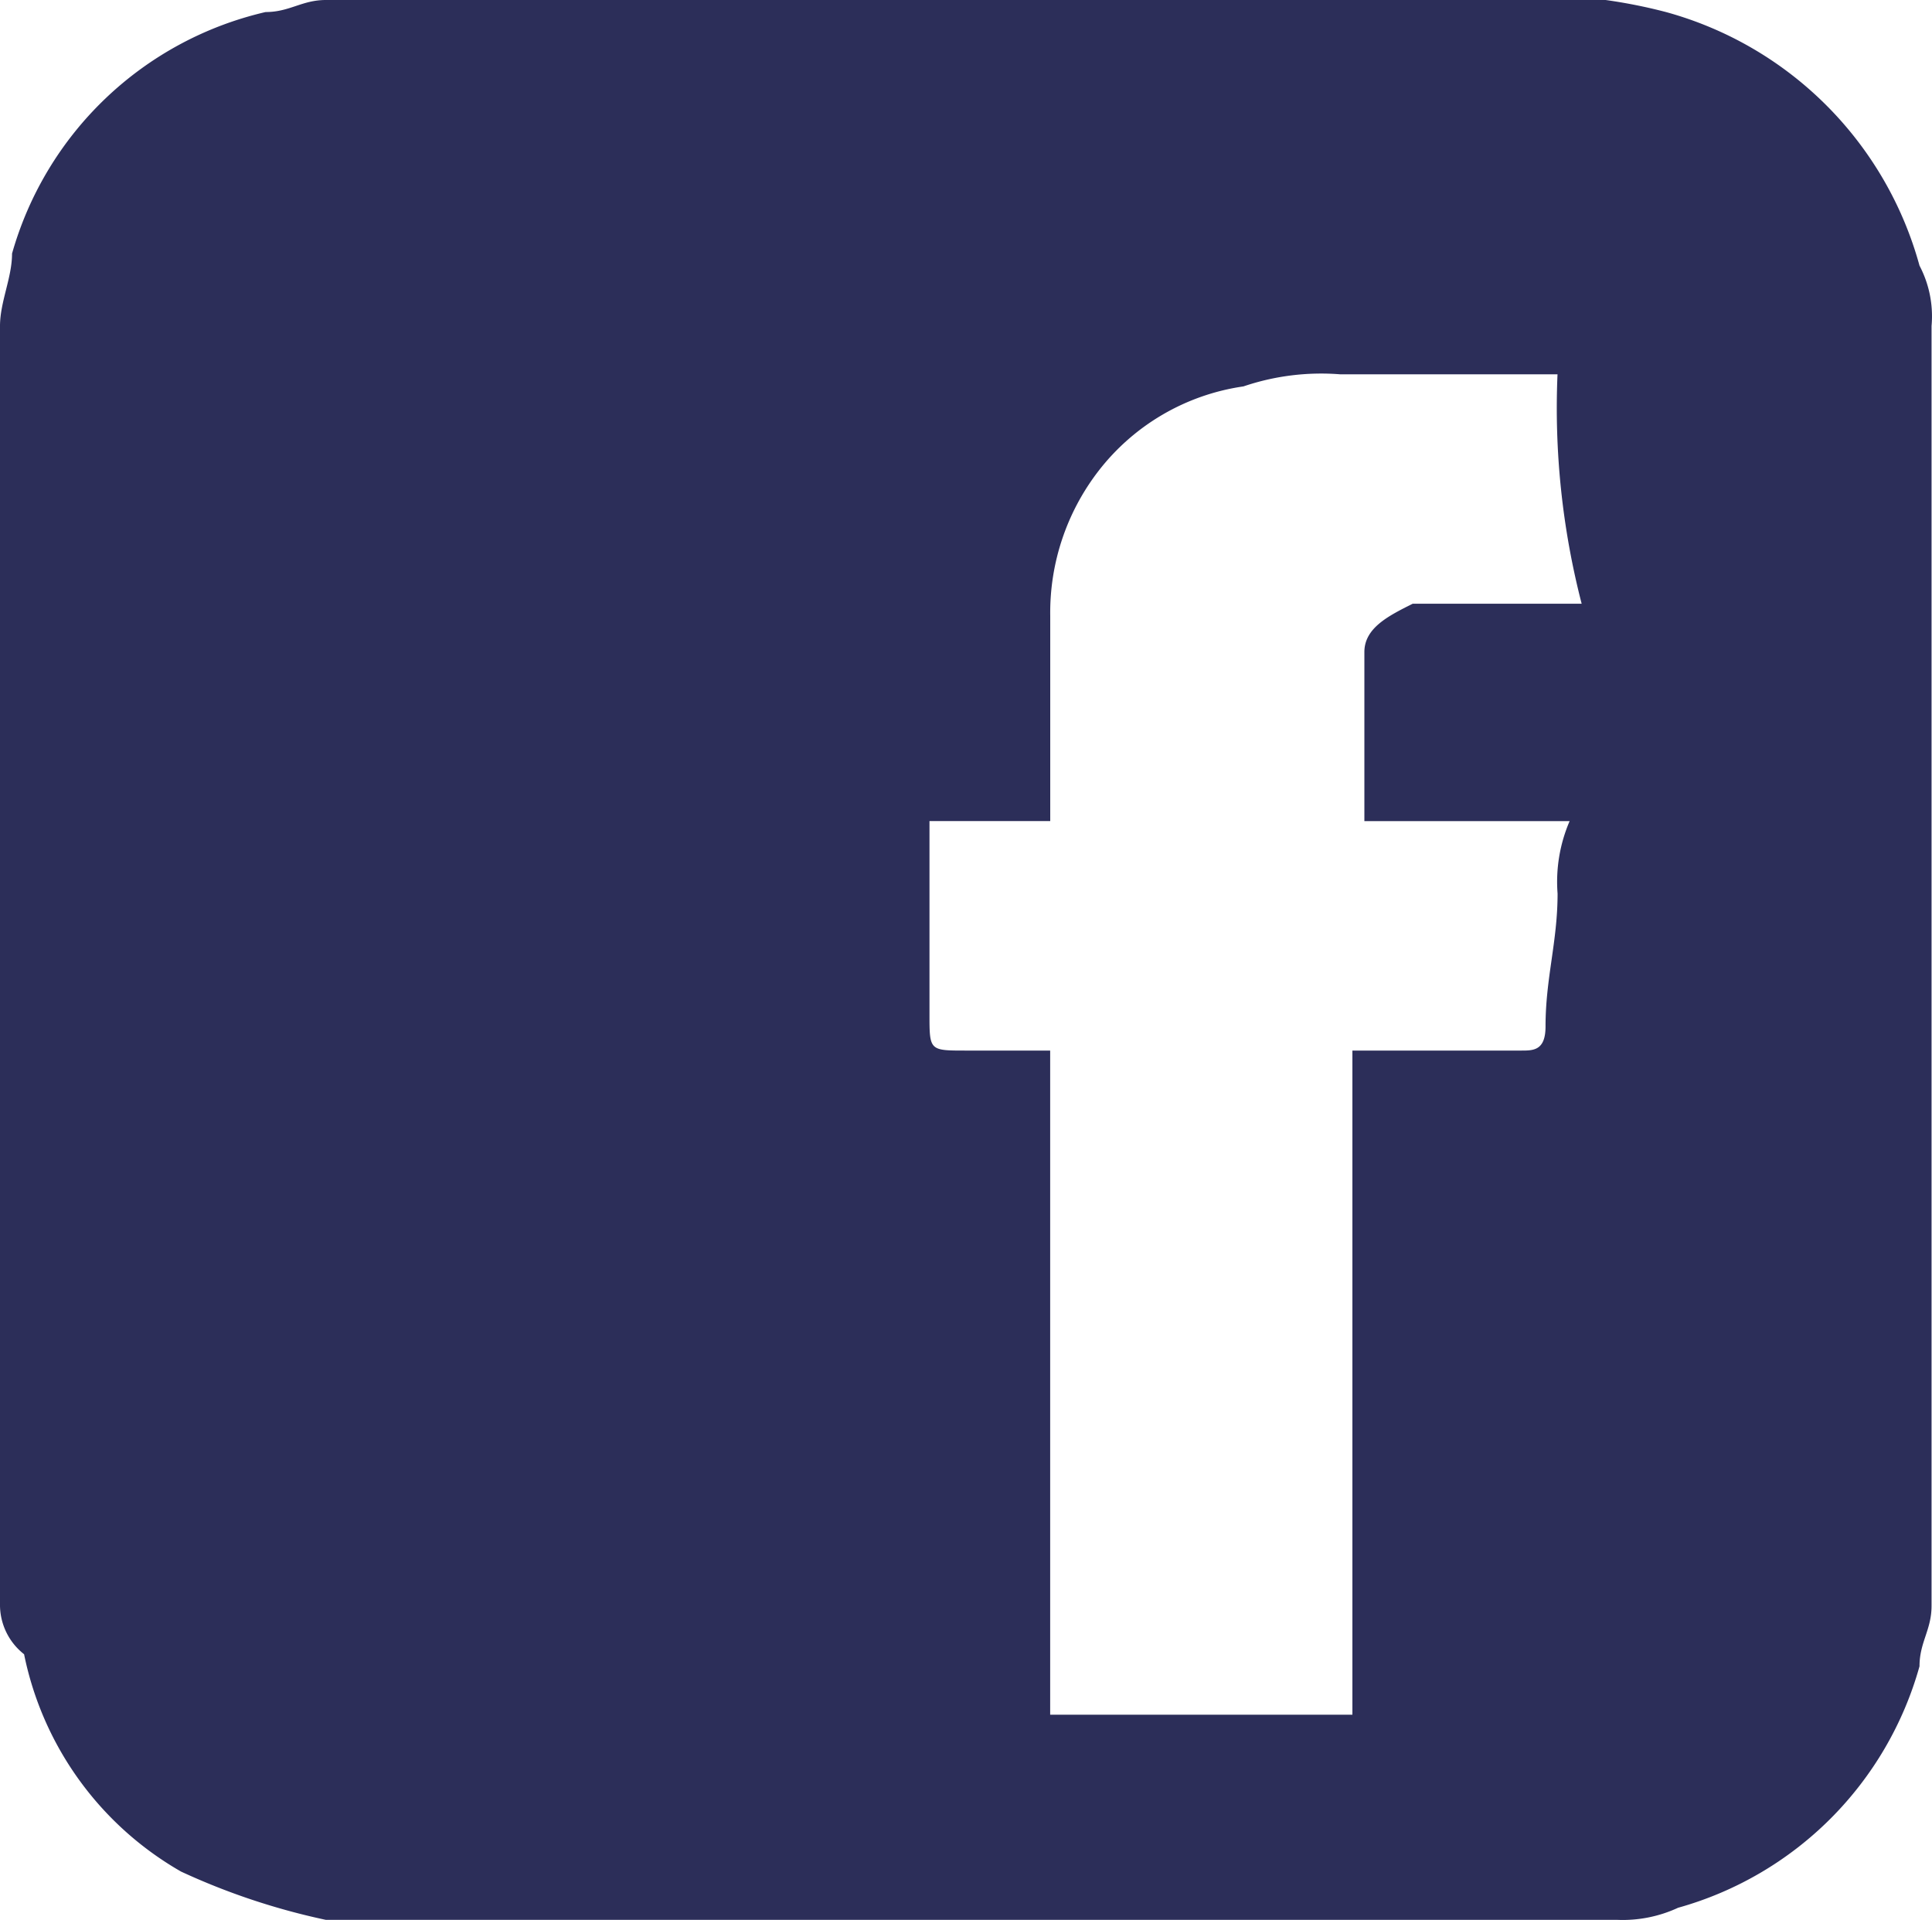
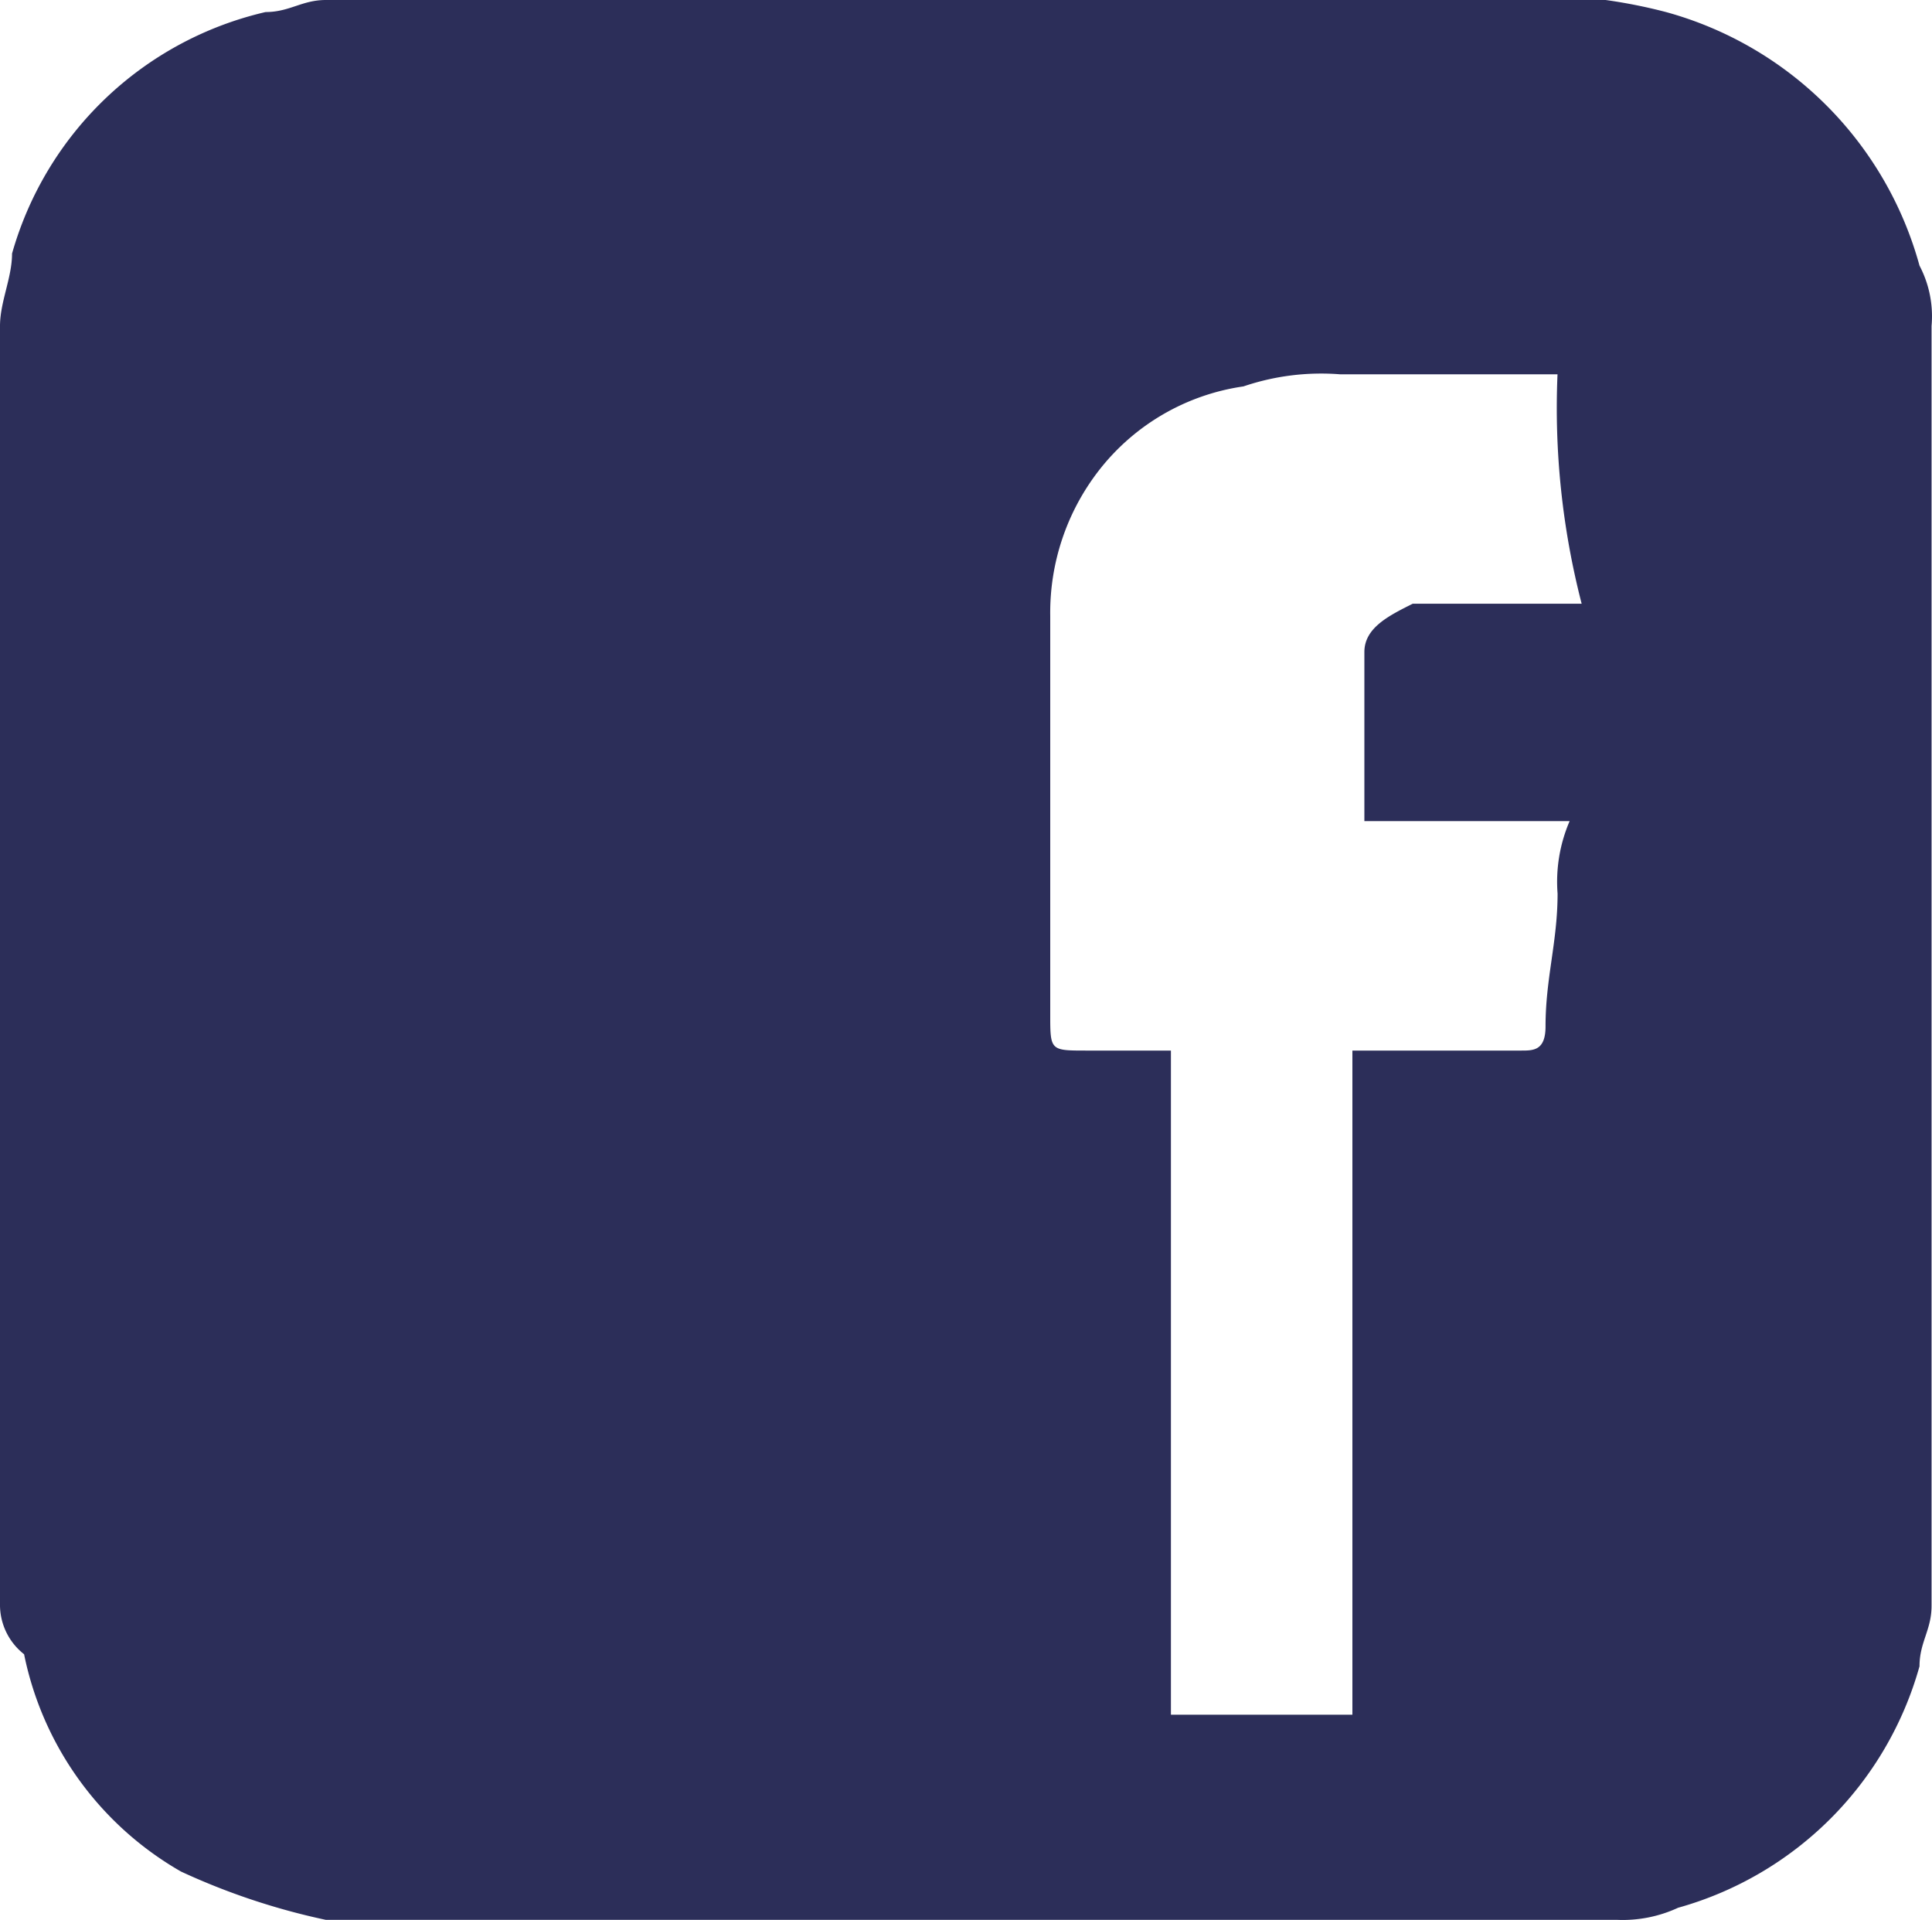
<svg xmlns="http://www.w3.org/2000/svg" width="30" height="29.807" viewBox="0 0 30 29.807">
  <defs>
    <style>.a{fill:#2c2e59;}</style>
  </defs>
-   <path class="a" d="M555,1234.932v-19.87c0-.375.187-.75.187-1.125a5.343,5.343,0,0,1,3.937-3.75c.375,0,.563-.187.937-.187h19.871a8.16,8.16,0,0,1,.937.187,5.625,5.625,0,0,1,3.937,3.937,1.688,1.688,0,0,1,.187.937v19.87c0,.375-.187.563-.187.938a5.4,5.4,0,0,1-3.749,3.749,2.043,2.043,0,0,1-.937.188H560.061a10.586,10.586,0,0,1-2.25-.75,5.042,5.042,0,0,1-2.437-3.374A.974.974,0,0,1,555,1234.932Zm24.182-19.121h-3.374a3.751,3.751,0,0,0-1.5.188,3.469,3.469,0,0,0-2.25,1.312,3.6,3.6,0,0,0-.75,2.249v3.187h-1.875v3c0,.563,0,.563.562.563h1.312v10.311H576v-10.311h2.624c.187,0,.375,0,.375-.375,0-.75.187-1.312.187-2.062a2.381,2.381,0,0,1,.187-1.125h-3.187v-2.625c0-.375.375-.562.75-.75h2.624a12.147,12.147,0,0,1-.375-3.562Z" transform="translate(-555 -1210)" />
+   <path class="a" d="M555,1234.932v-19.87c0-.375.187-.75.187-1.125a5.343,5.343,0,0,1,3.937-3.75c.375,0,.563-.187.937-.187h19.871a8.16,8.16,0,0,1,.937.187,5.625,5.625,0,0,1,3.937,3.937,1.688,1.688,0,0,1,.187.937v19.87c0,.375-.187.563-.187.938a5.4,5.4,0,0,1-3.749,3.749,2.043,2.043,0,0,1-.937.188H560.061a10.586,10.586,0,0,1-2.25-.75,5.042,5.042,0,0,1-2.437-3.374A.974.974,0,0,1,555,1234.932Zm24.182-19.121h-3.374a3.751,3.751,0,0,0-1.5.188,3.469,3.469,0,0,0-2.25,1.312,3.6,3.6,0,0,0-.75,2.249v3.187v3c0,.563,0,.563.562.563h1.312v10.311H576v-10.311h2.624c.187,0,.375,0,.375-.375,0-.75.187-1.312.187-2.062a2.381,2.381,0,0,1,.187-1.125h-3.187v-2.625c0-.375.375-.562.75-.75h2.624a12.147,12.147,0,0,1-.375-3.562Z" transform="translate(-555 -1210)" />
</svg>